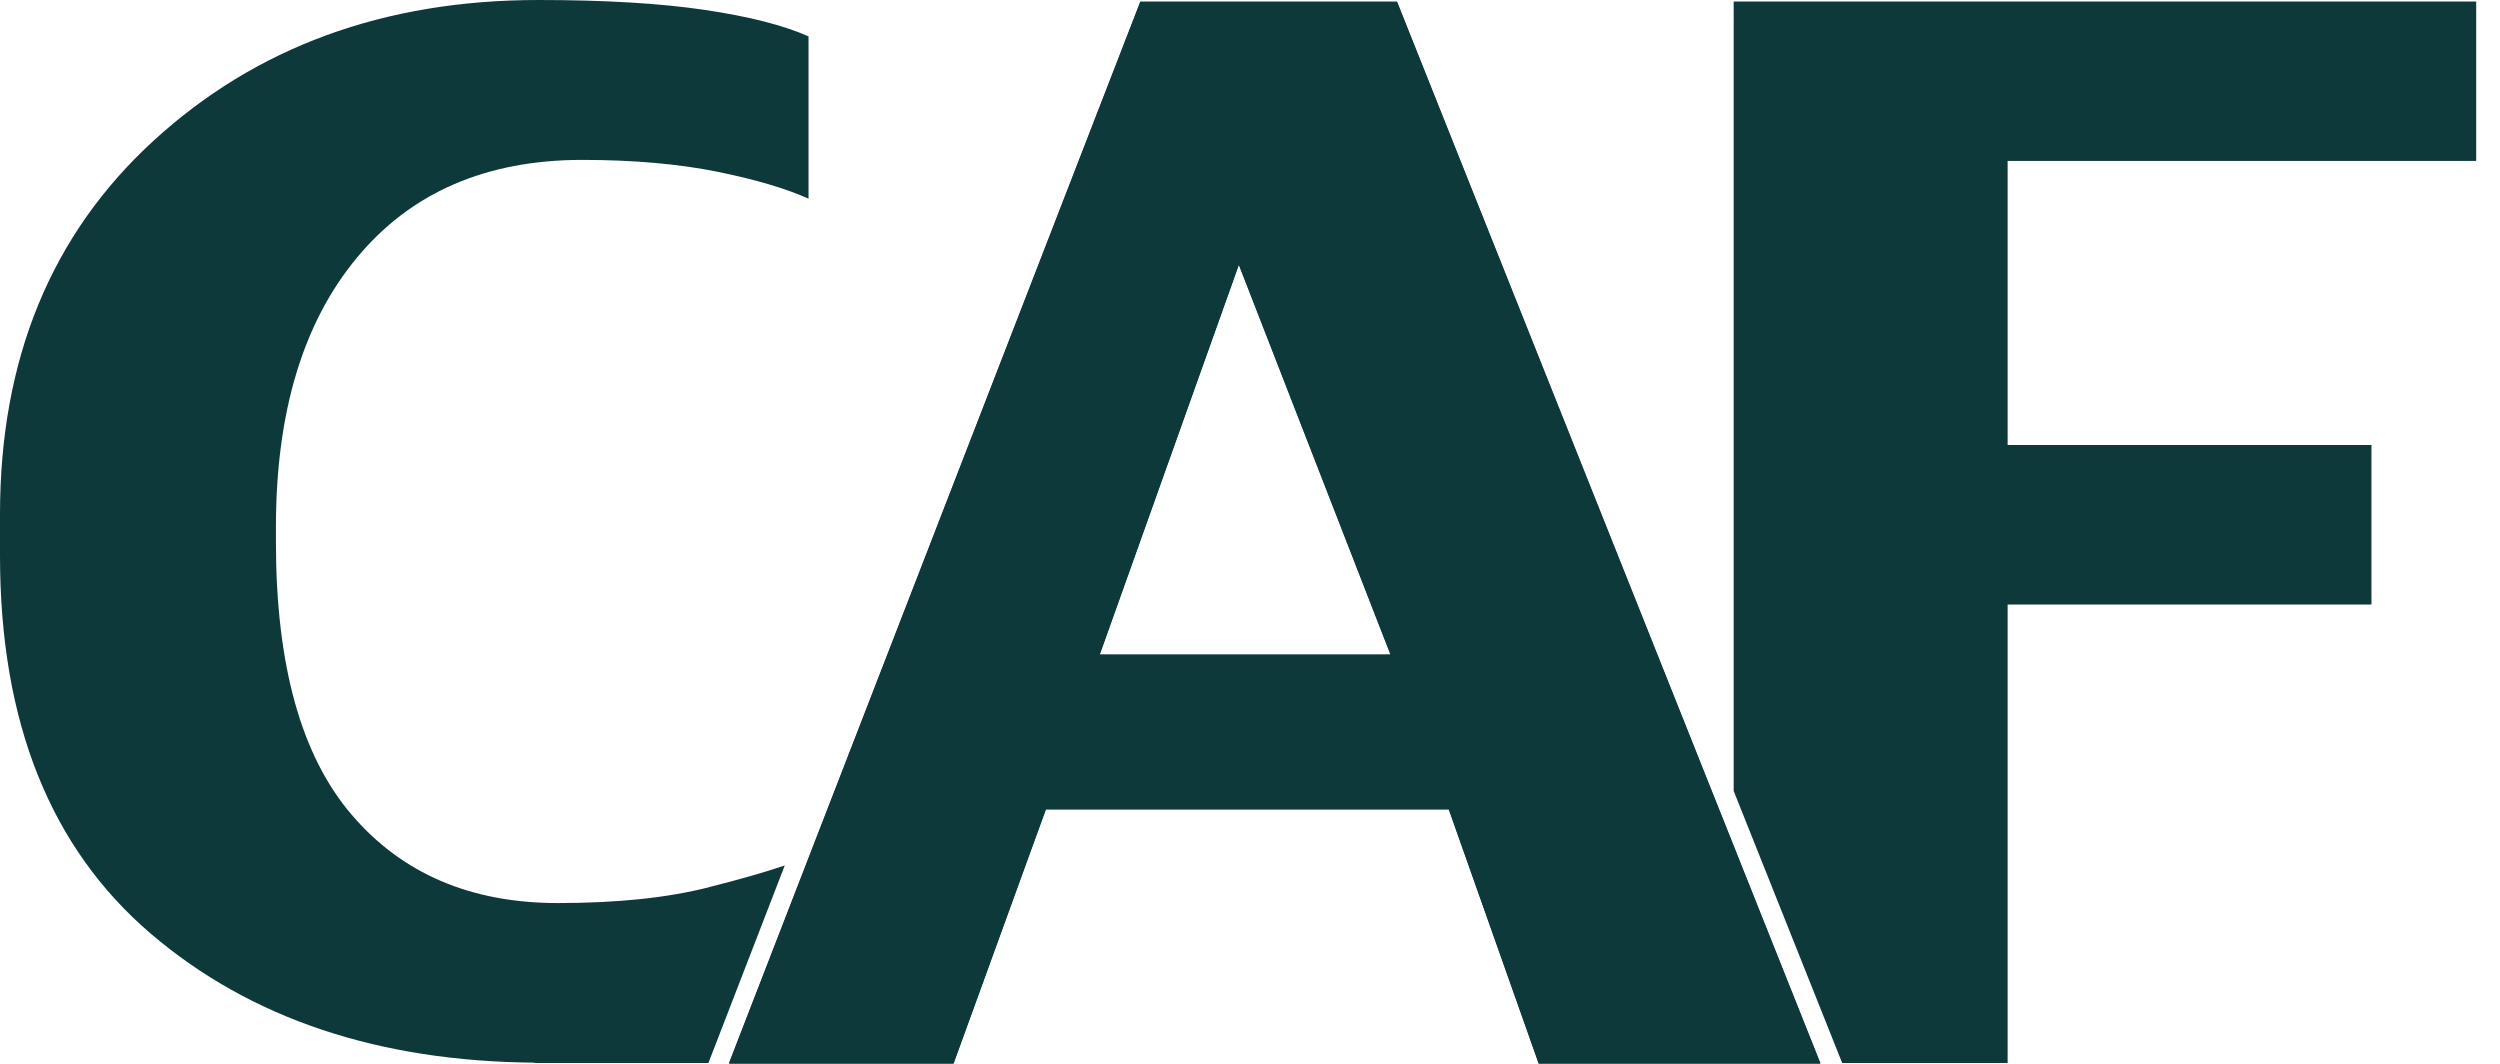
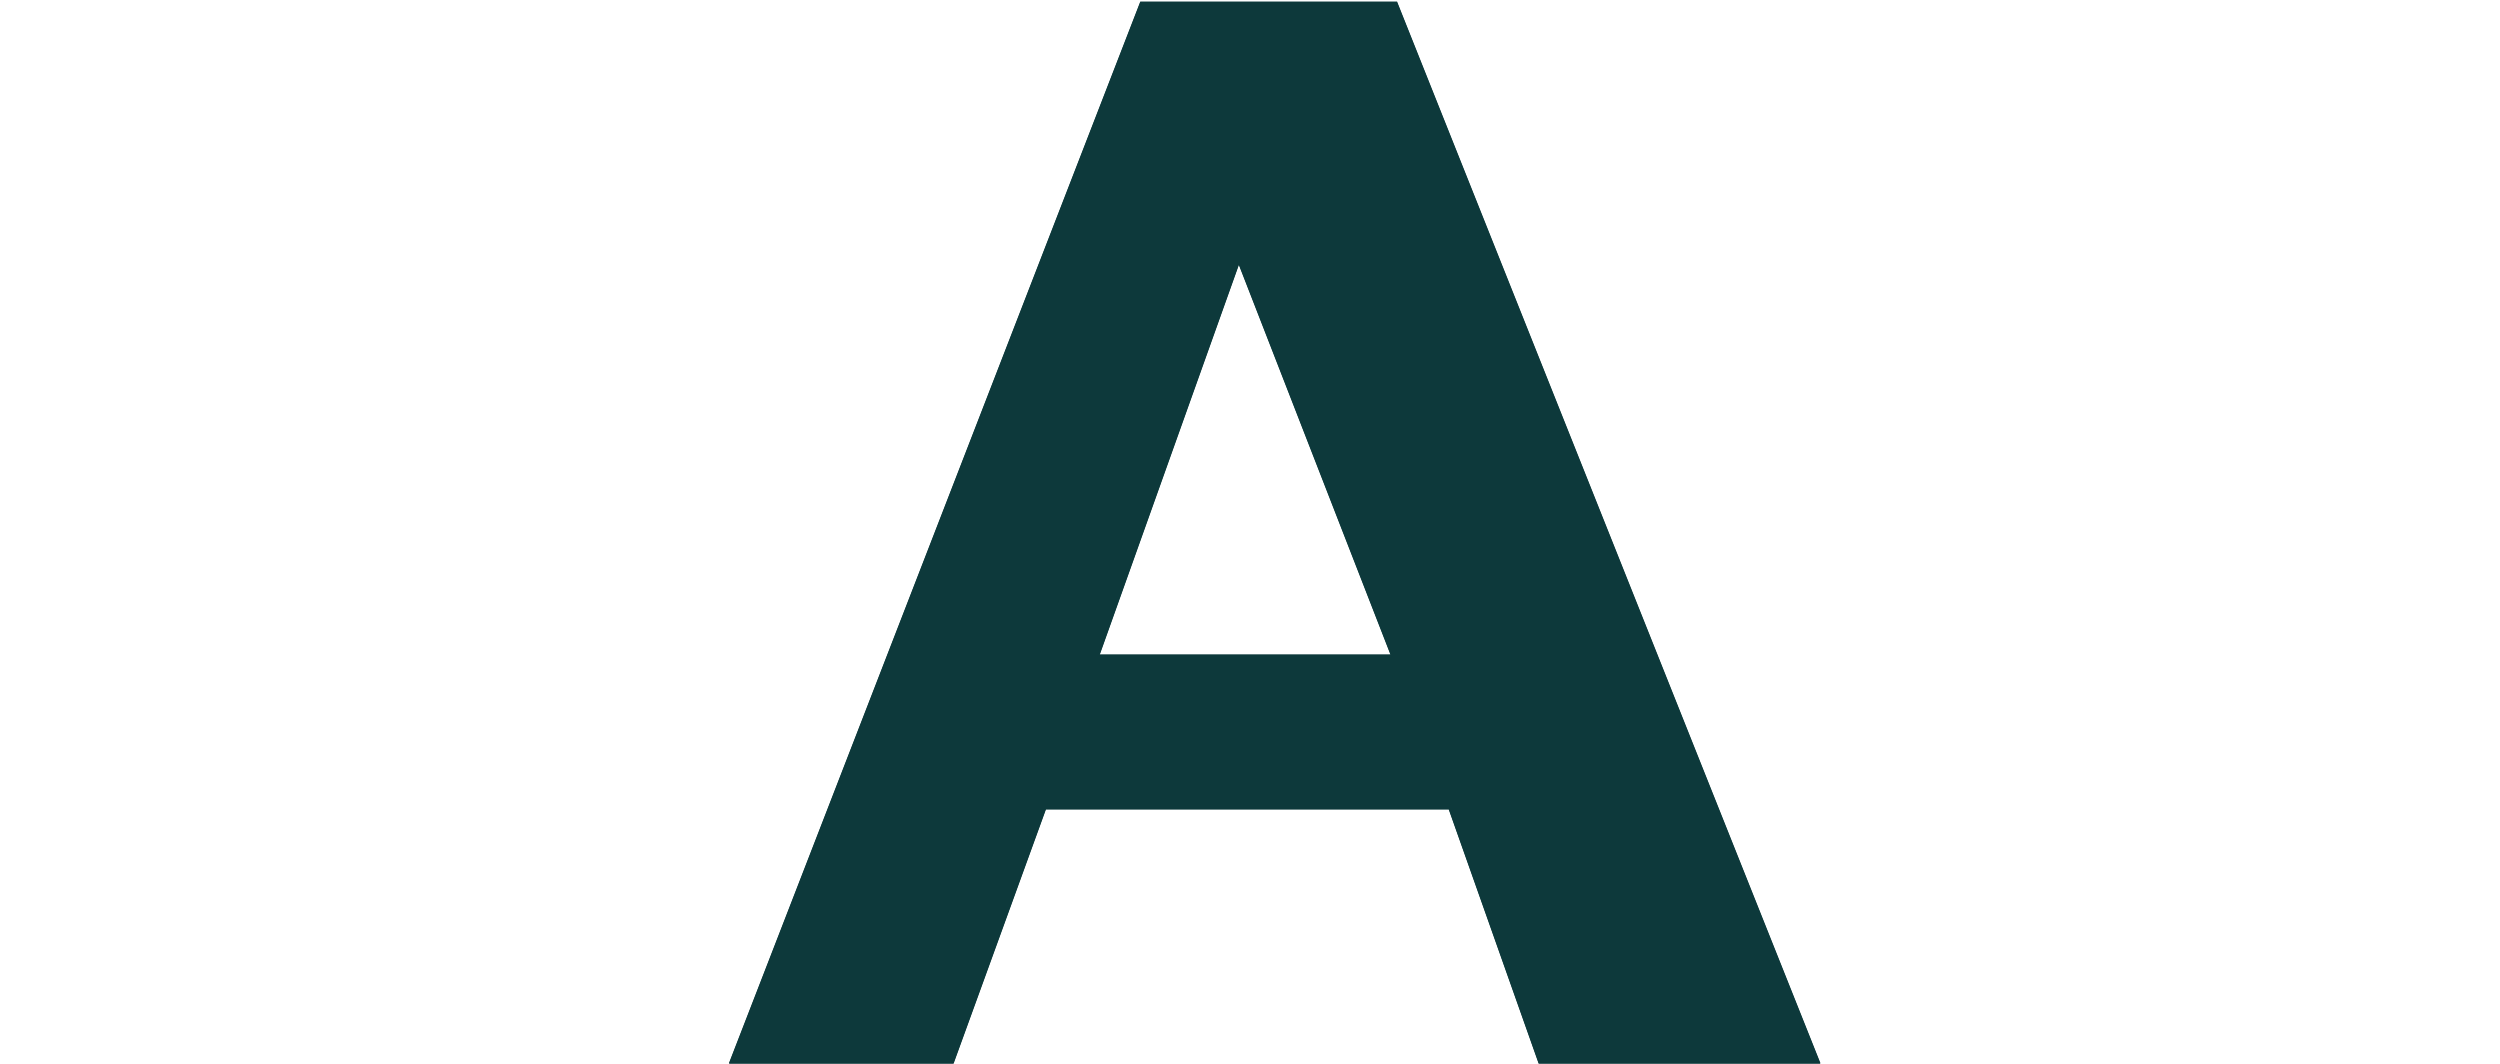
<svg xmlns="http://www.w3.org/2000/svg" width="94" height="40" viewBox="0 0 94 40" fill="none">
-   <path d="M41.346 24.633L46.581 9.965L52.287 24.633H41.346ZM52.529 0.086H42.875L27.409 40H35.853L39.326 30.44H54.473L57.855 40H68.447L52.529 0.086Z" fill="#0D393B" />
+   <path d="M41.346 24.633L46.581 9.965L52.287 24.633H41.346ZM52.529 0.086H42.875L27.409 40H35.853L39.326 30.44H54.473L57.855 40H68.447Z" fill="#0D393B" />
  <path d="M41.346 24.603L46.581 9.935L52.287 24.603H41.346ZM52.529 0.057H42.875L27.409 39.97H35.853L39.326 30.411H54.473L57.855 39.97H68.447L52.529 0.057Z" fill="#0D393B" />
-   <path d="M26.658 33.36C25.092 33.76 23.193 33.955 20.974 33.955C17.699 33.955 15.113 32.849 13.218 30.628C11.321 28.41 10.375 24.998 10.375 20.384V19.818C10.375 15.505 11.395 12.121 13.428 9.681C15.454 7.235 18.284 6.012 21.891 6.012C23.828 6.012 25.527 6.166 26.972 6.457C28.41 6.751 29.551 7.087 30.401 7.47V1.368C29.474 0.956 28.18 0.622 26.503 0.373C24.838 0.126 22.743 0 20.248 0C14.441 0 9.617 1.769 5.77 5.294C1.924 8.819 0 13.502 0 19.334V20.898C0 27.145 1.892 31.883 5.681 35.116C9.414 38.298 14.226 39.911 20.11 39.956V39.968H26.636L29.507 32.542C28.719 32.807 27.77 33.078 26.654 33.358L26.658 33.36Z" fill="#0D393B" />
-   <path d="M93.105 6.05V0.057H65.186V29.739L69.267 39.97H75.487V22.731H89.167V16.731H75.487V6.05H93.105Z" fill="#0D393B" />
</svg>